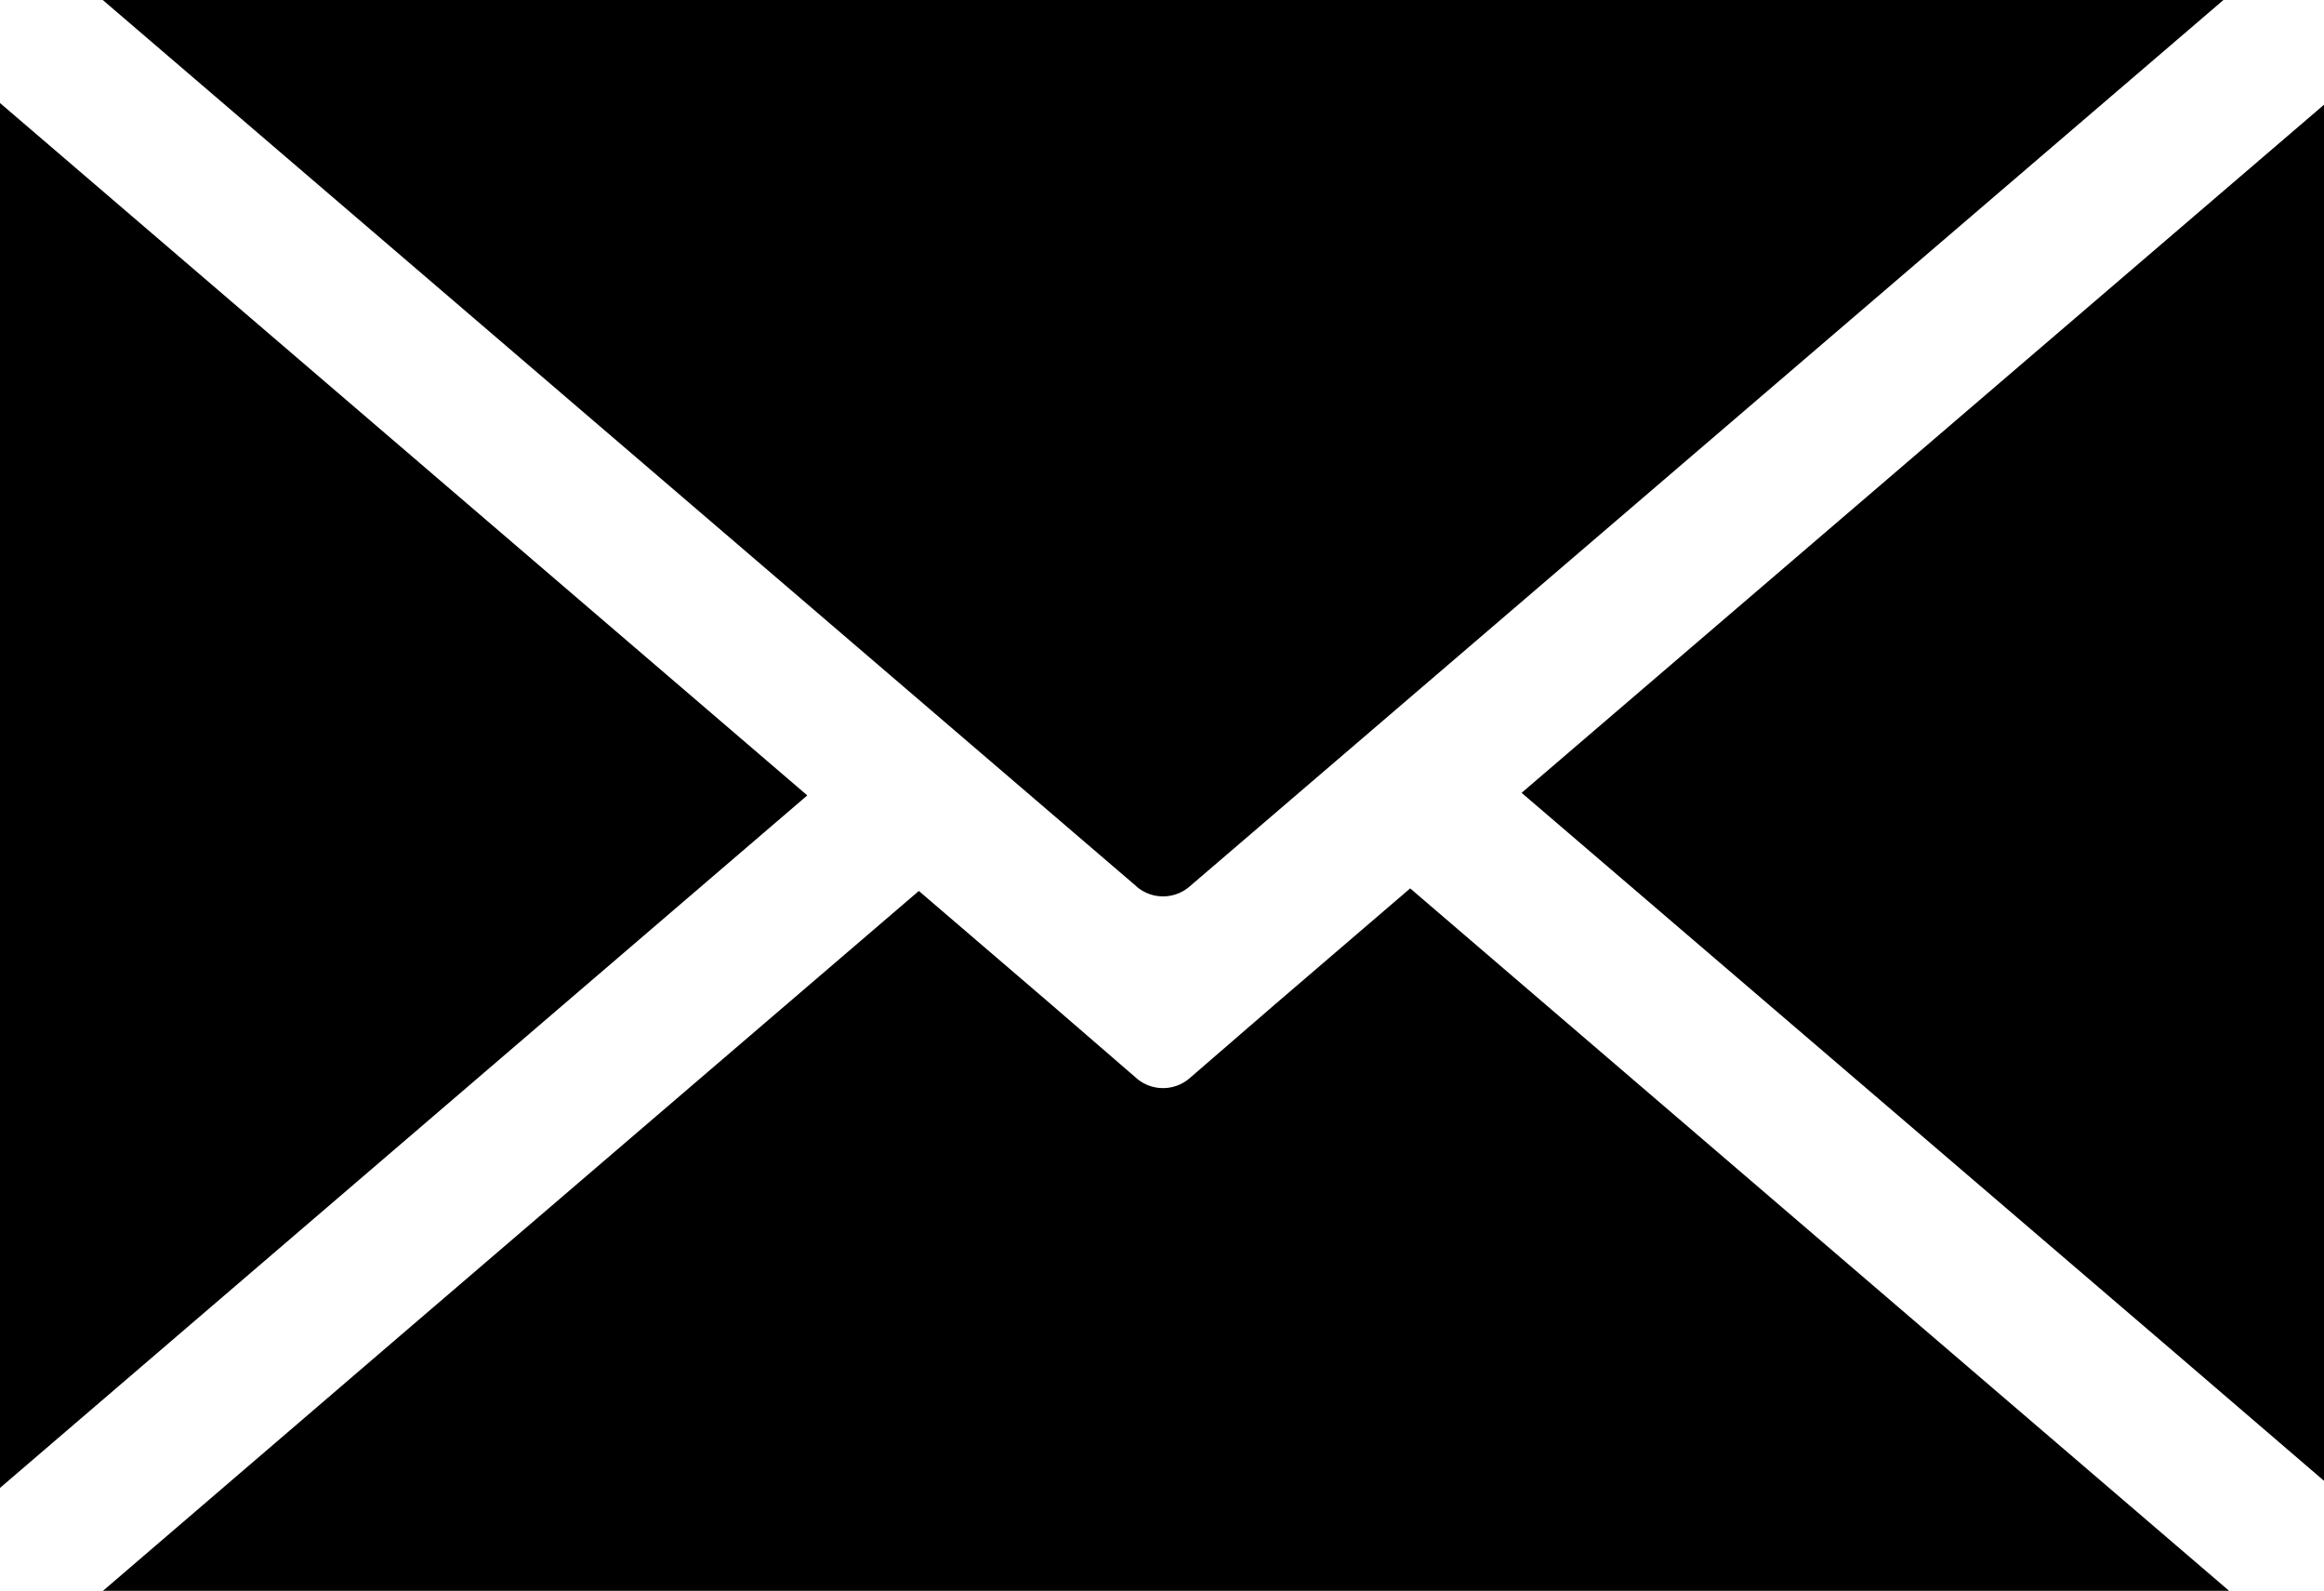
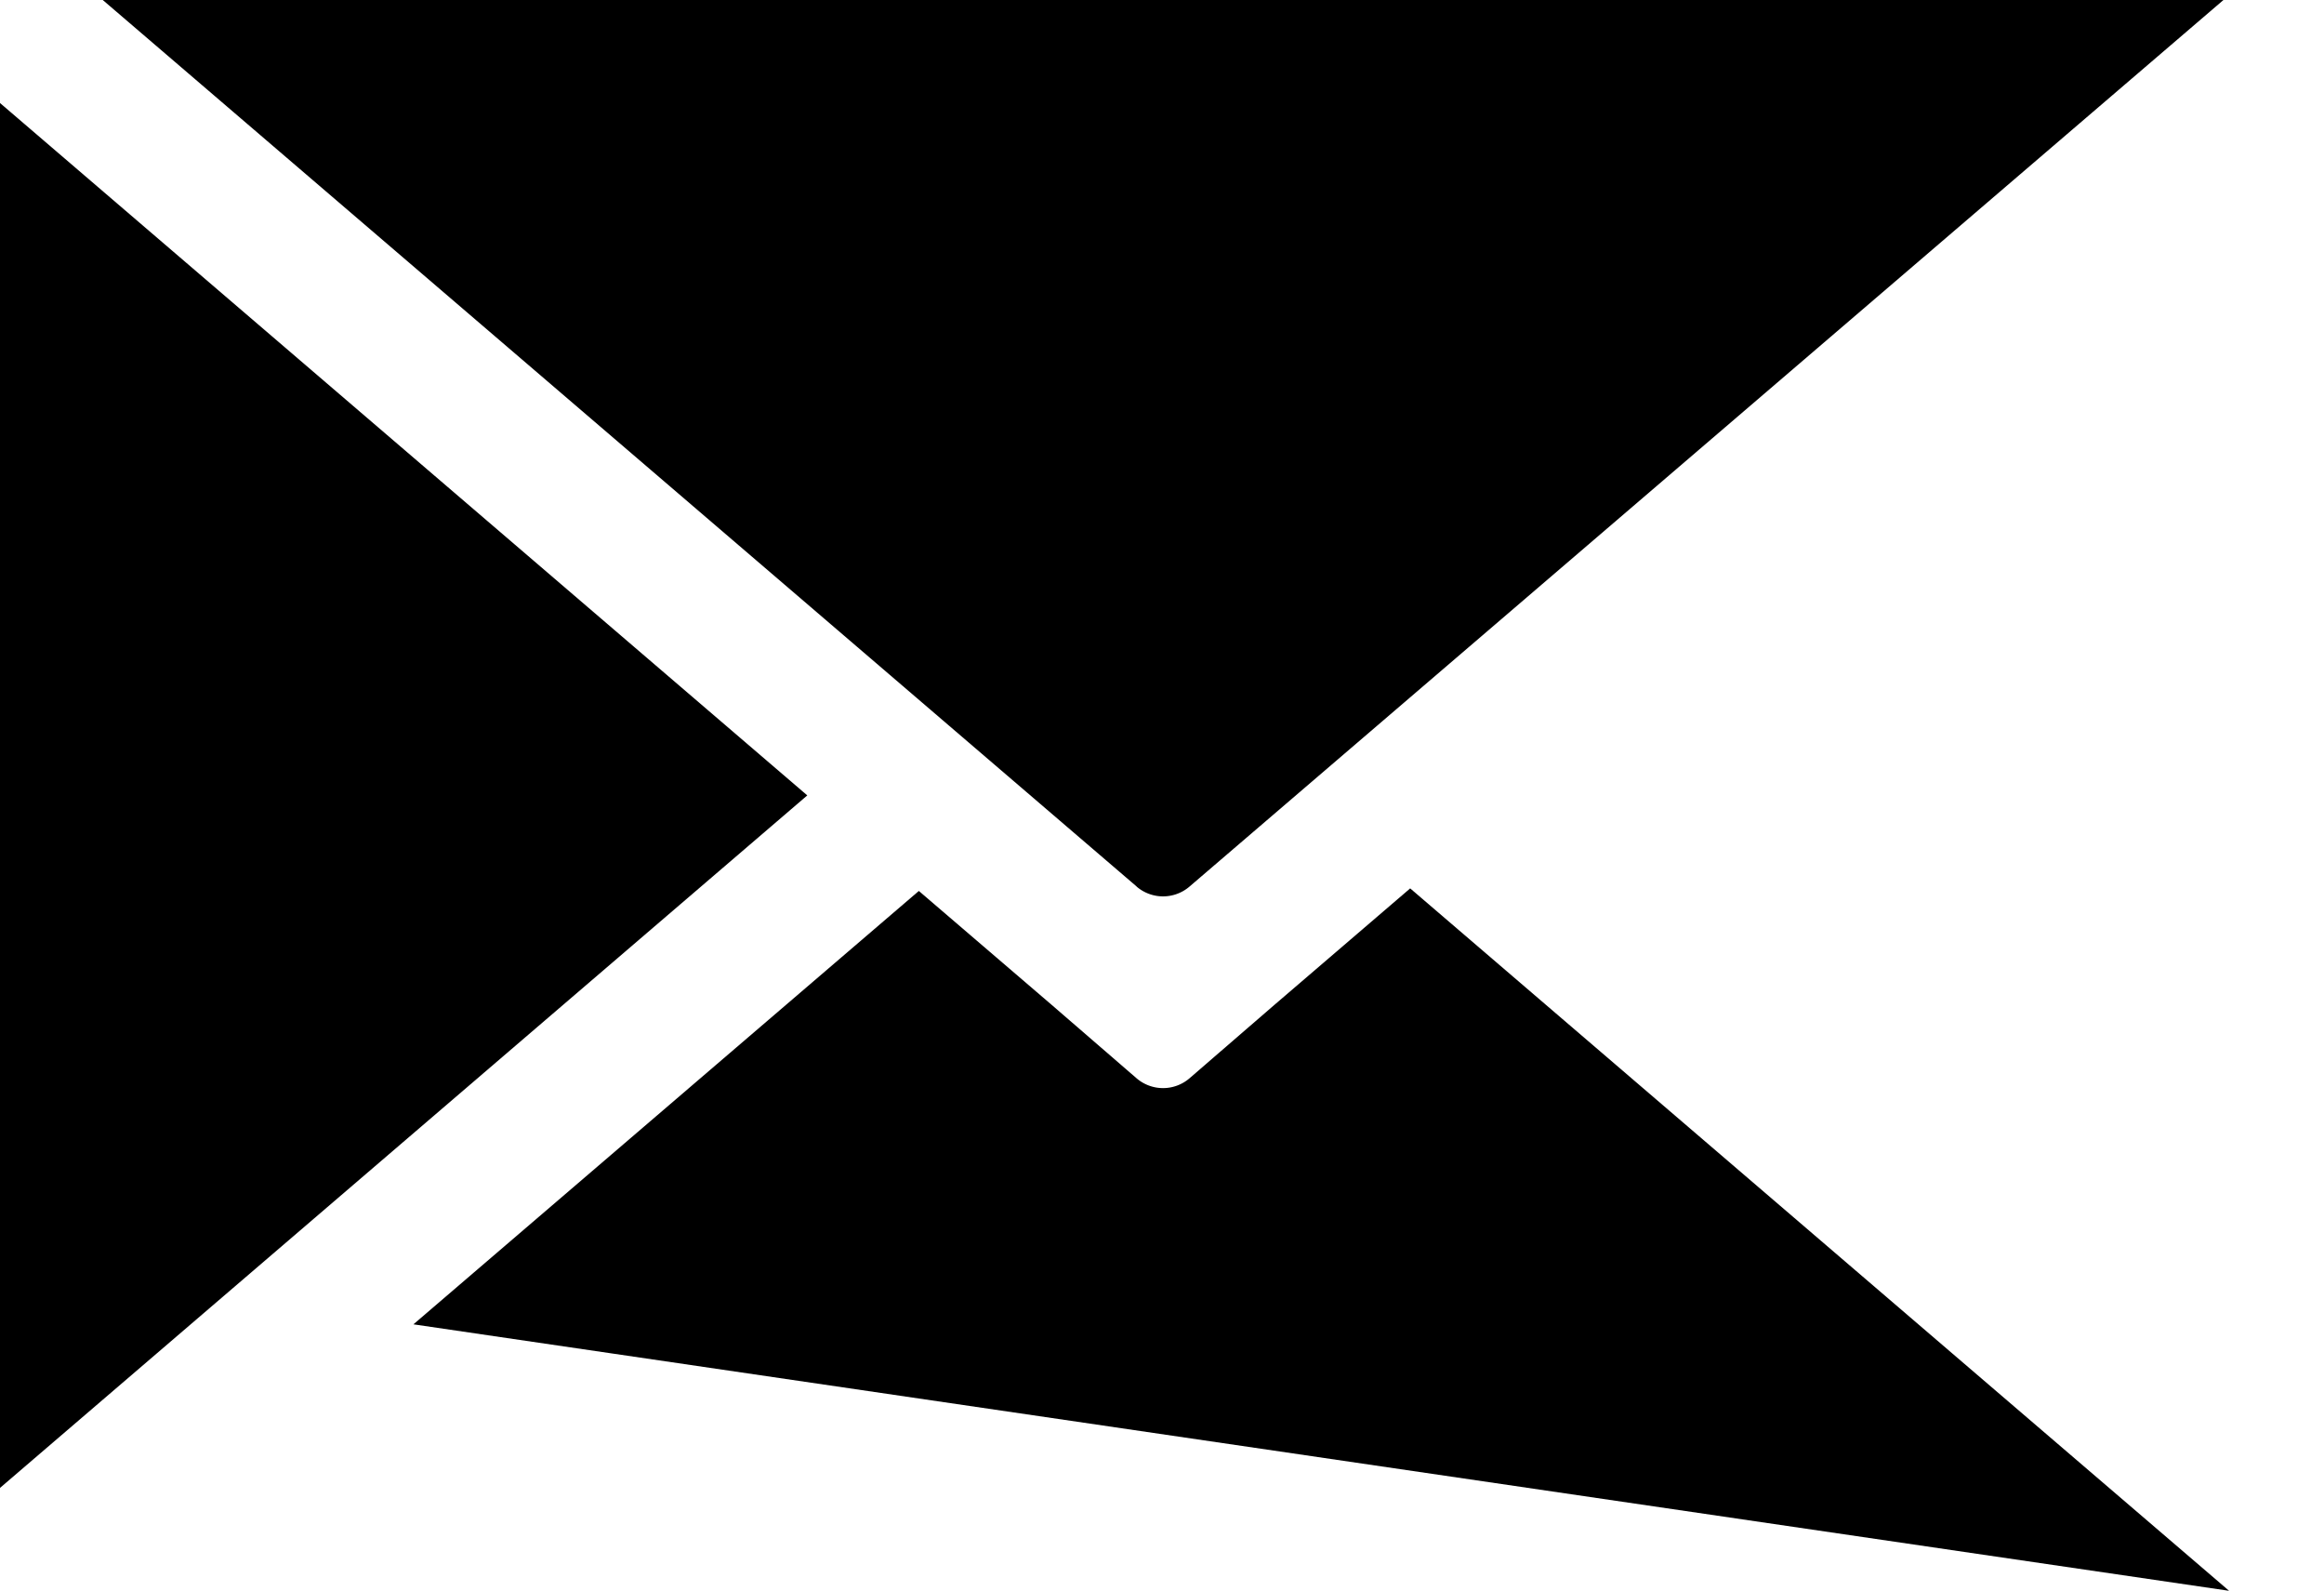
<svg xmlns="http://www.w3.org/2000/svg" id="Group_16" data-name="Group 16" width="19" height="13" viewBox="0 0 19 13">
  <defs>
    <clipPath id="clip-path">
      <path id="Clip_6" data-name="Clip 6" d="M0,0H17.382V5.739H0Z" transform="translate(0 0)" fill="none" />
    </clipPath>
    <clipPath id="clip-path-2">
      <path id="Clip_9" data-name="Clip 9" d="M0,0H6.56V11.247H0Z" fill="none" />
    </clipPath>
  </defs>
  <g id="Group_11" data-name="Group 11" transform="translate(0)">
    <path id="Fill_1" data-name="Fill 1" d="M8.453,7.246,0,0H17.338L8.885,7.246a.332.332,0,0,1-.433,0" transform="translate(0.84)" fill="#000000" />
    <path id="Fill_3" data-name="Fill 3" d="M1.559,9.982,0,11.319V0L6.6,5.659Z" transform="translate(0 0.842)" fill="#000000" />
    <g id="Group_7" data-name="Group 7" transform="translate(0.842 7.261)">
      <path id="Clip_6-2" data-name="Clip 6" d="M0,0H17.382V5.739H0Z" transform="translate(0 0)" fill="none" />
      <g id="Group_7-2" data-name="Group 7" clip-path="url(#clip-path)">
-         <path id="Fill_5" data-name="Fill 5" d="M15.118,3.8l2.264,1.941H0L2.538,3.563,6.67.021,7.756.952l.694.6a.332.332,0,0,0,.433,0l.694-.6L10.687,0Z" transform="translate(0 0)" fill="#000000" />
+         <path id="Fill_5" data-name="Fill 5" d="M15.118,3.8l2.264,1.941L2.538,3.563,6.67.021,7.756.952l.694.6a.332.332,0,0,0,.433,0l.694-.6L10.687,0Z" transform="translate(0 0)" fill="#000000" />
      </g>
    </g>
    <g id="Group_10" data-name="Group 10" transform="translate(12.44 0.856)">
      <path id="Clip_9-2" data-name="Clip 9" d="M0,0H6.56V11.247H0Z" fill="none" />
      <g id="Group_10-2" data-name="Group 10" clip-path="url(#clip-path-2)">
-         <path id="Fill_8" data-name="Fill 8" d="M6.56,0V11.247L5.341,10.2,0,5.624Z" fill="#000000" />
-       </g>
+         </g>
    </g>
  </g>
</svg>